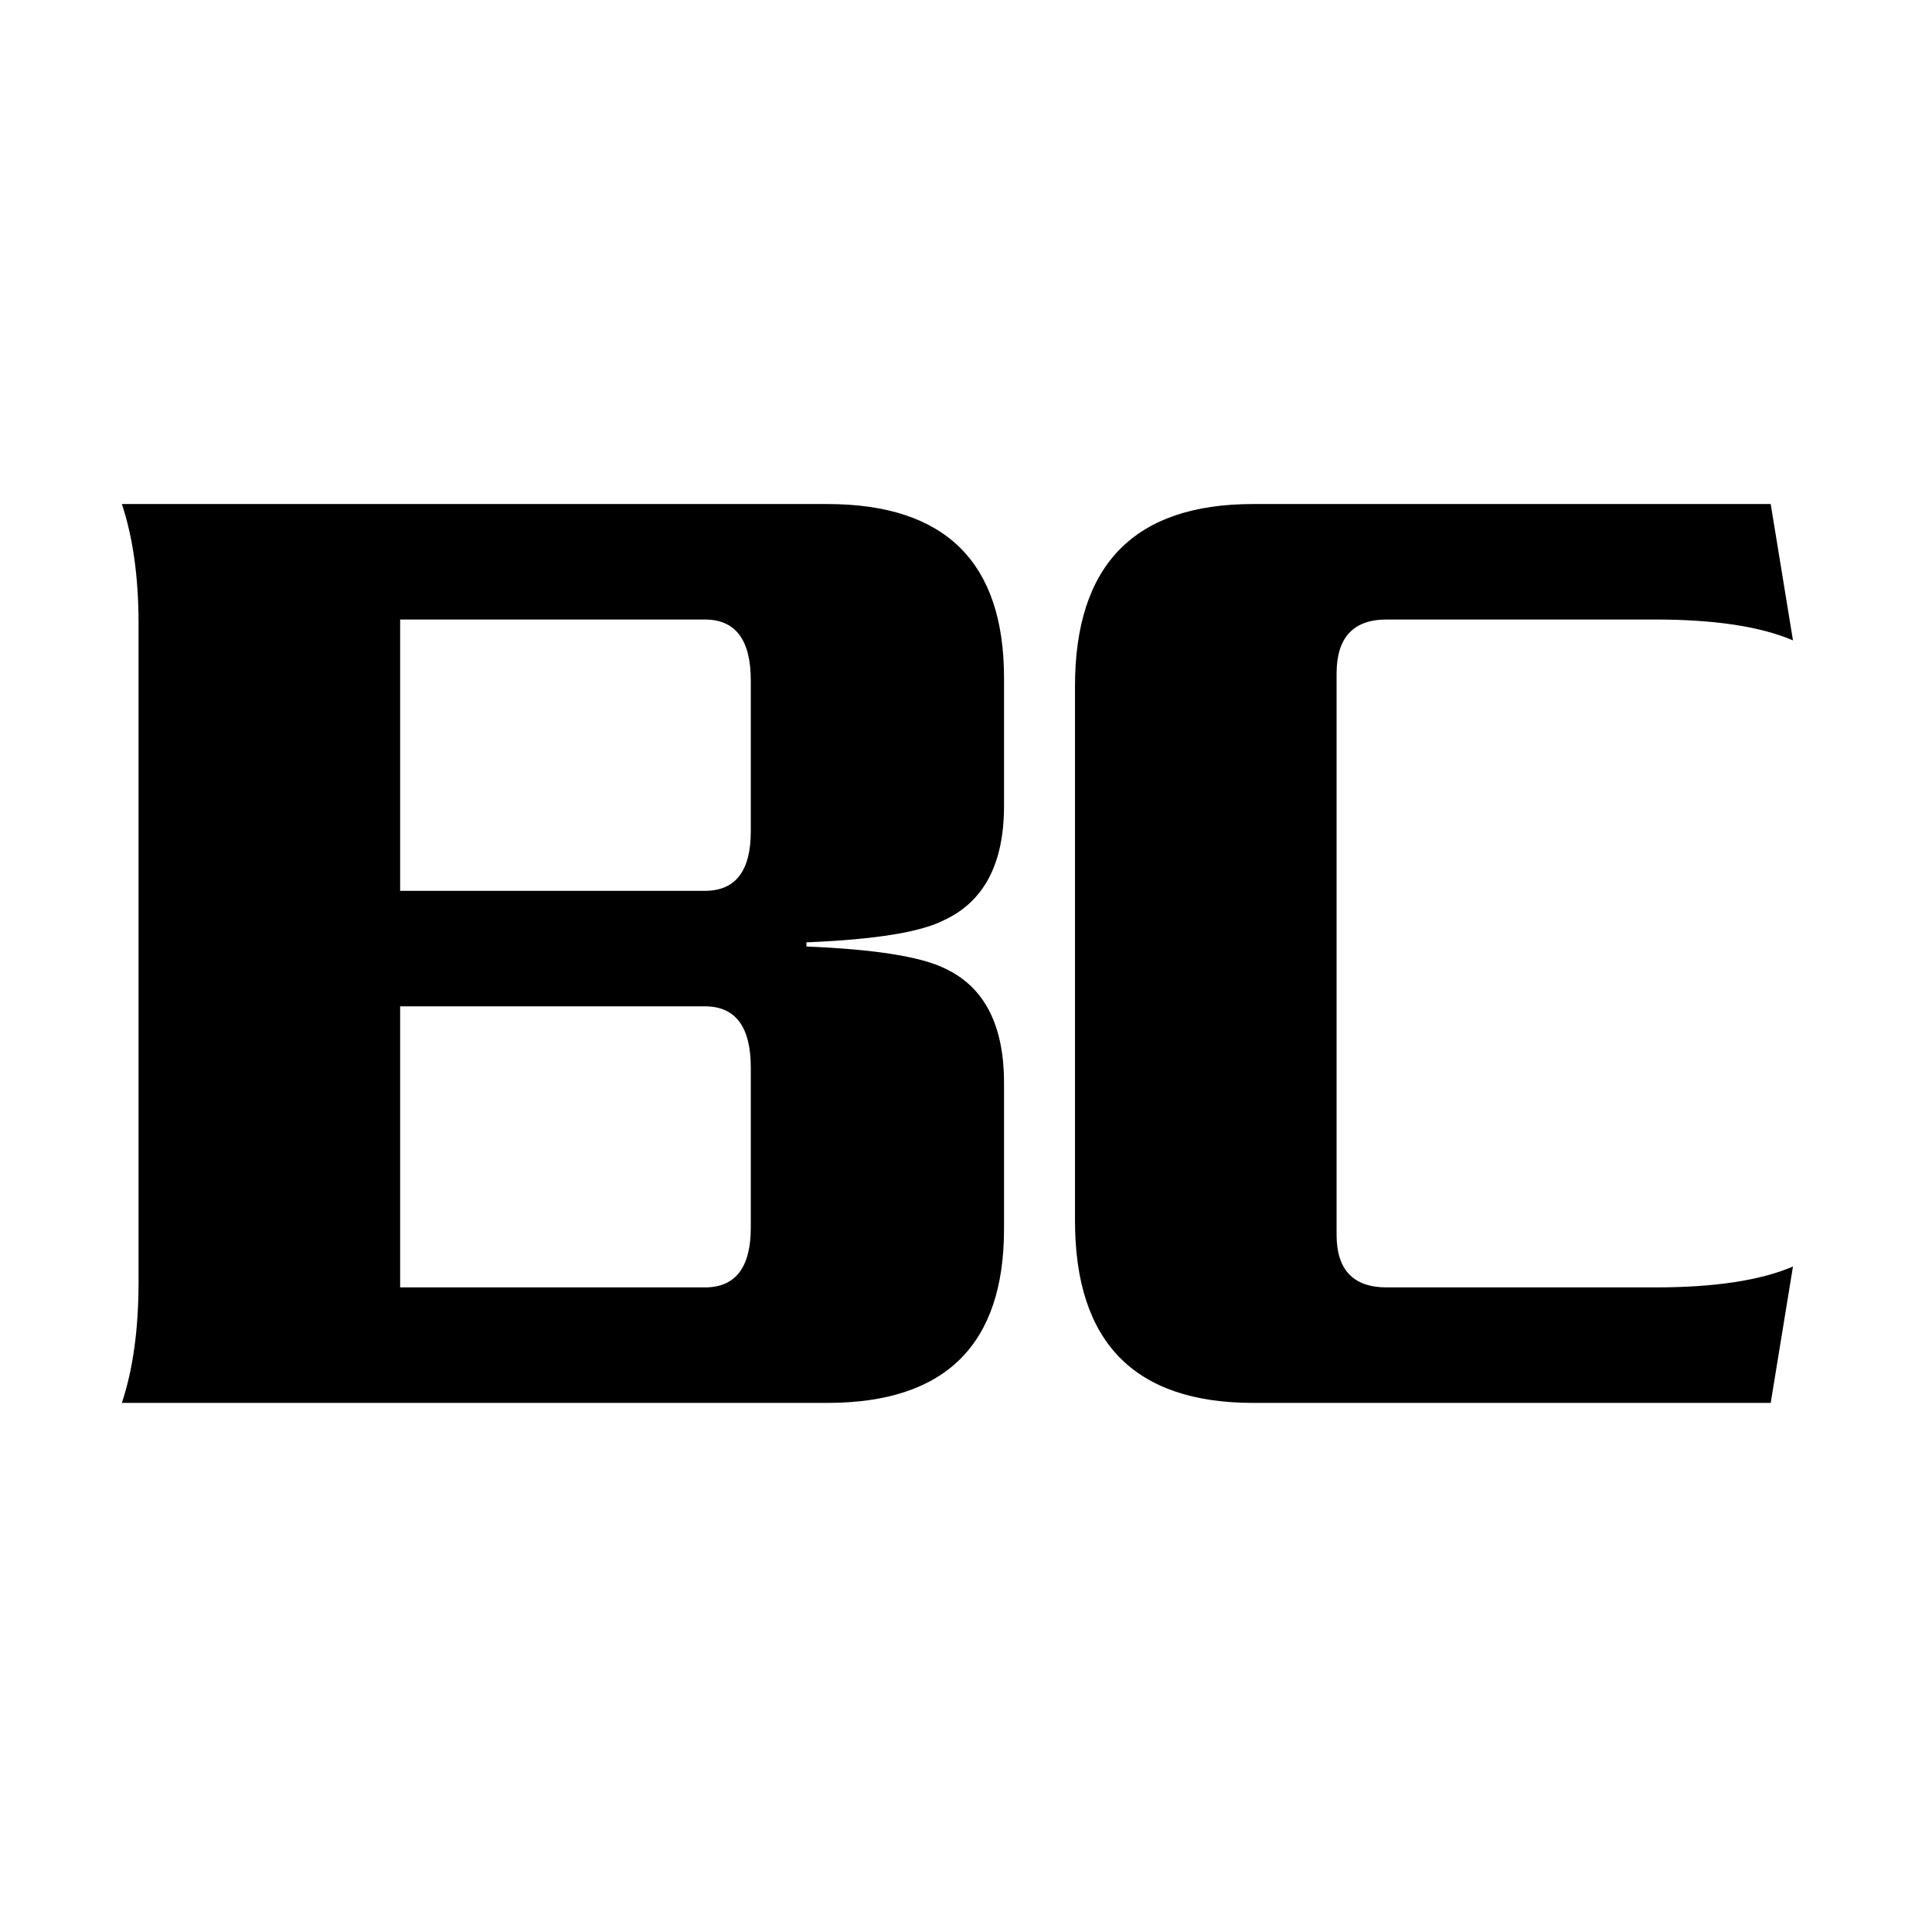
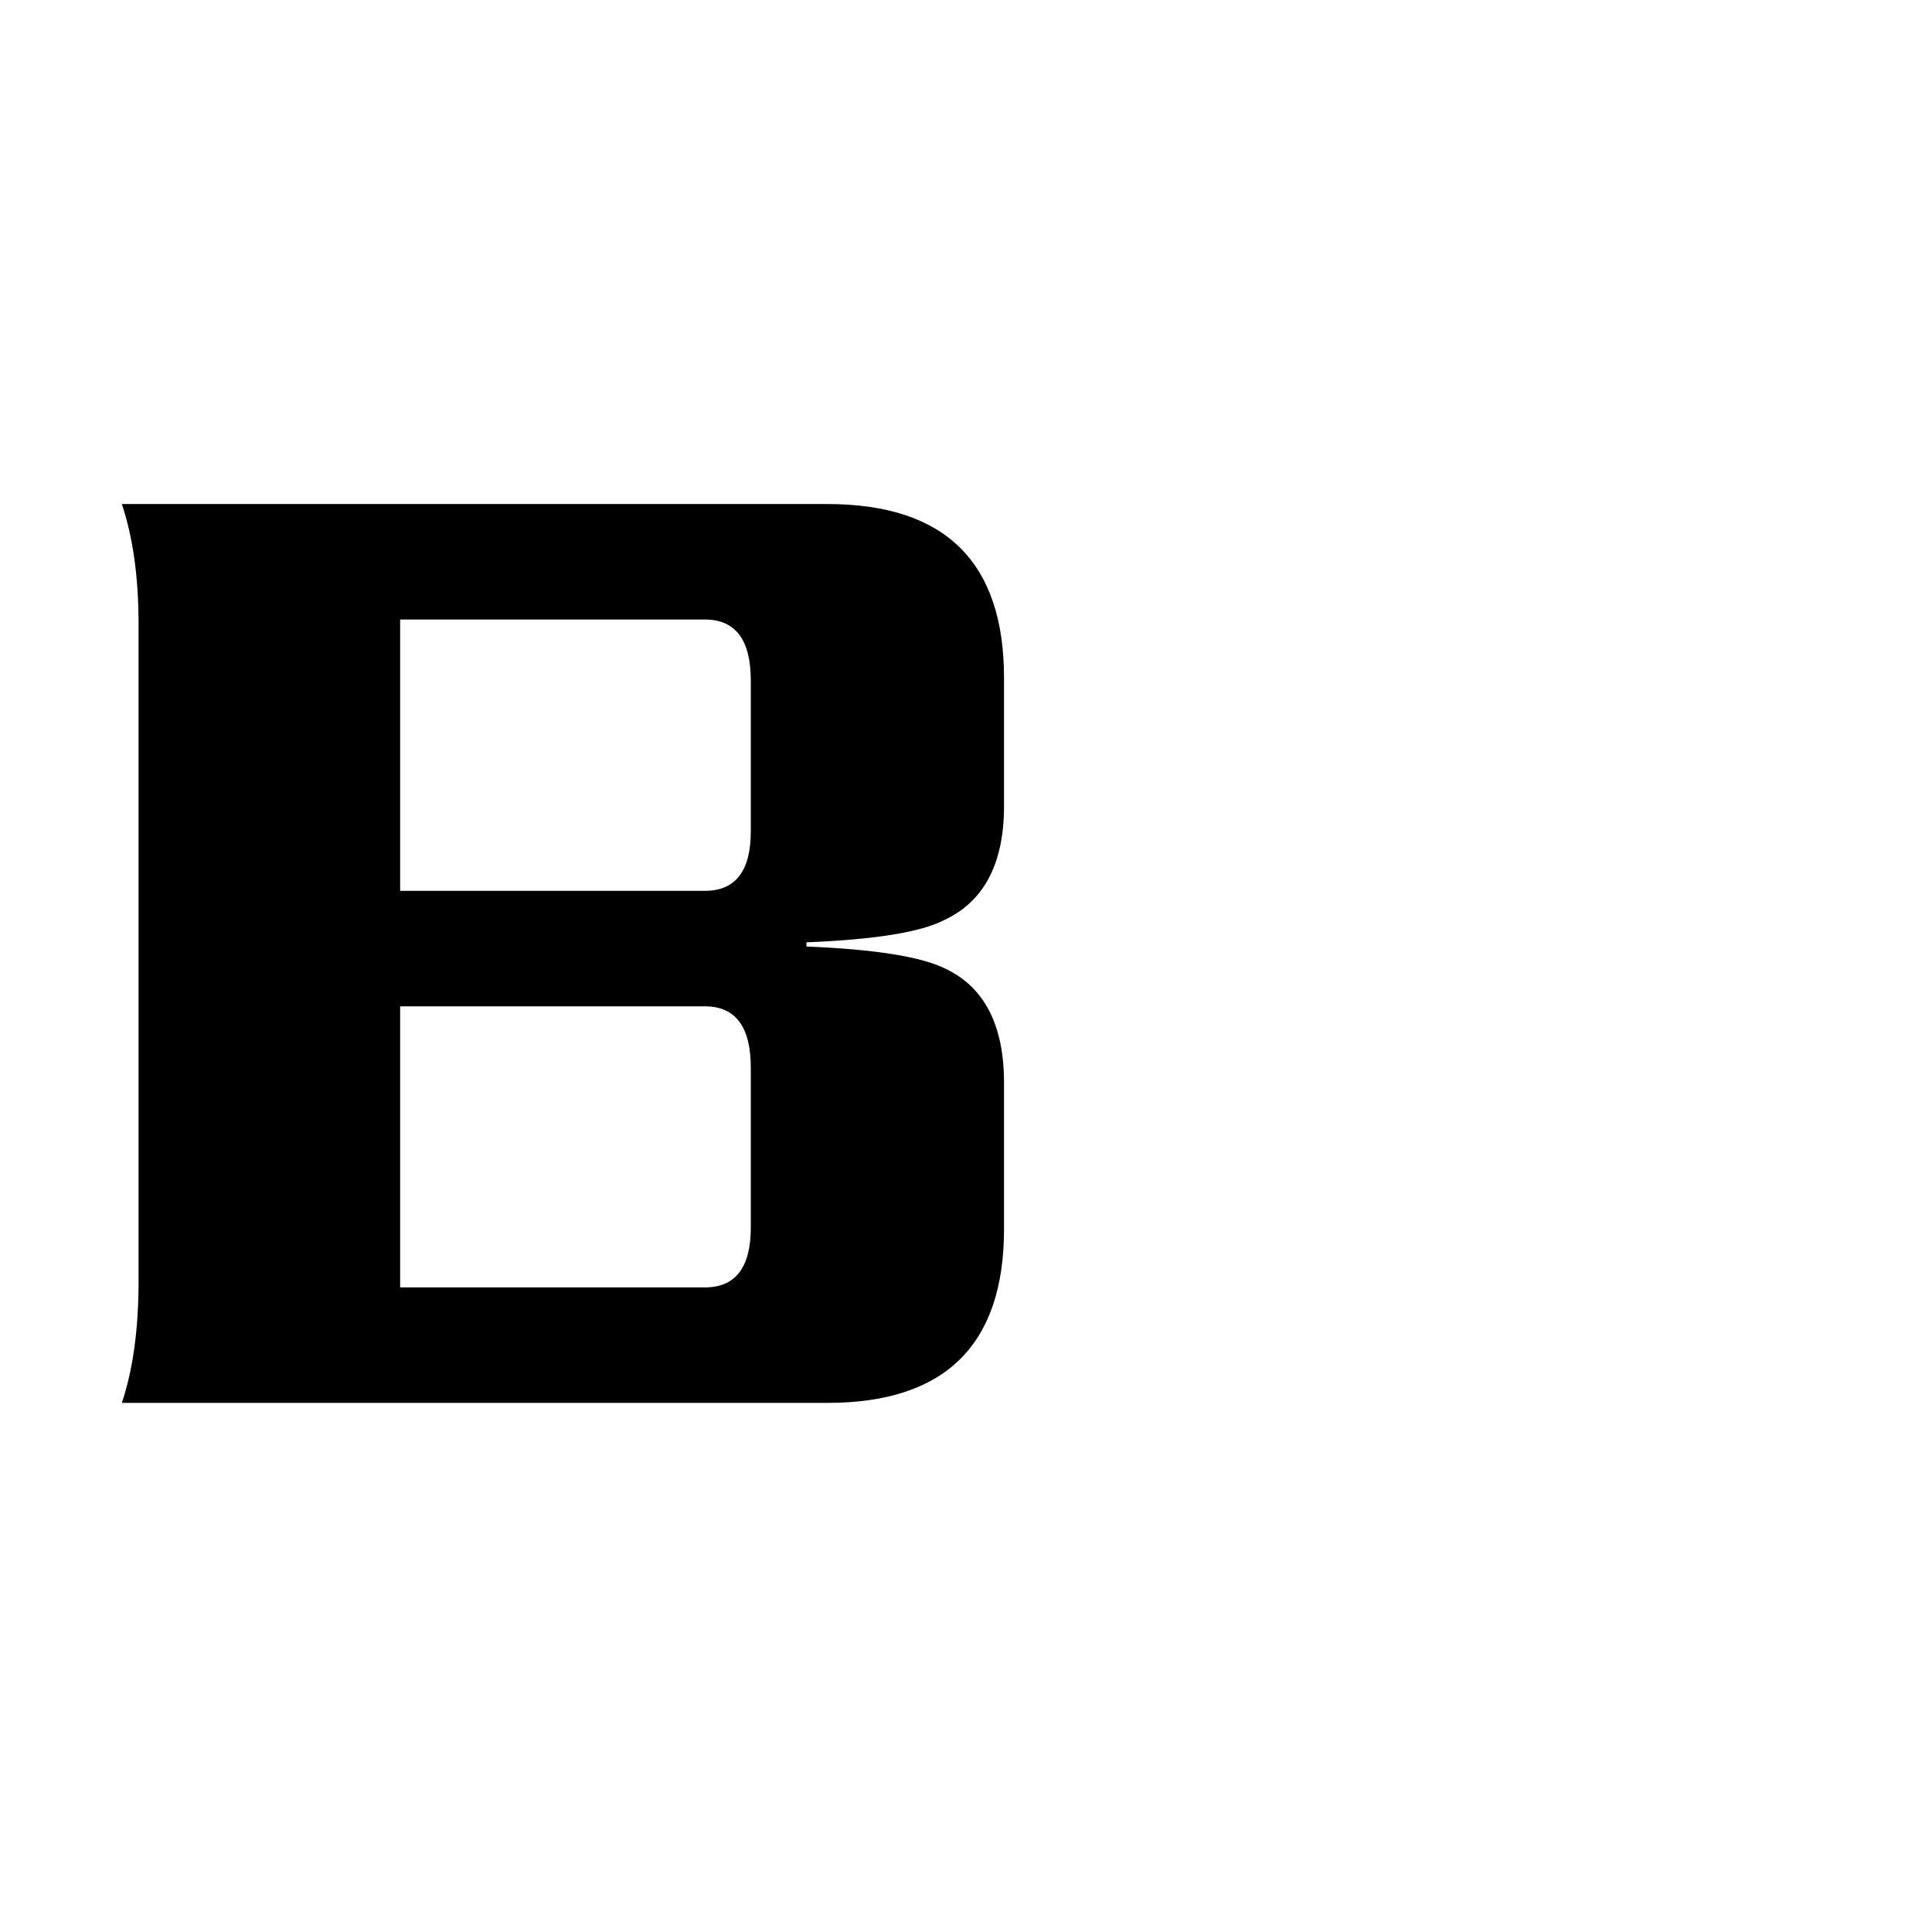
<svg xmlns="http://www.w3.org/2000/svg" width="100%" height="100%" viewBox="0 0 123 123" version="1.1" xml:space="preserve" style="fill-rule:evenodd;clip-rule:evenodd;stroke-linejoin:round;stroke-miterlimit:2;">
  <g>
    <g>
      <path d="M63.921,78.242c0,7.382 -3.75,11.073 -11.25,11.073l-44.913,-0c0.709,-2.126 1.063,-4.695 1.063,-7.707l0,-41.901c0,-2.953 -0.354,-5.492 -1.063,-7.618l44.913,-0c7.5,-0 11.25,3.691 11.25,11.073l0,8.15c0,3.661 -1.27,6.083 -3.809,7.264c-1.477,0.767 -4.4,1.24 -8.77,1.417l-0,0.266c4.37,0.177 7.323,0.649 8.858,1.417c2.481,1.181 3.721,3.603 3.721,7.264l0,9.302Zm-16.122,-25.316l-0,-9.606c-0,-2.586 -0.975,-3.879 -2.924,-3.879l-19.4,0l0,17.274l19.4,0c1.949,0 2.924,-1.263 2.924,-3.789Zm-0,25.227l-0,-10.187c-0,-2.599 -0.975,-3.898 -2.924,-3.898l-19.4,-0l0,17.894l19.4,0c1.949,0 2.924,-1.27 2.924,-3.809Z" style="fill-rule:nonzero;" />
-       <path d="M114.149,80.633l-1.418,8.682l-32.953,-0c-7.56,-0 -11.339,-3.869 -11.339,-11.605l-0,-34.017c-0,-7.736 3.779,-11.604 11.339,-11.604l32.953,-0l1.418,8.681c-2.067,-0.886 -4.991,-1.329 -8.77,-1.329l-17.097,0c-2.126,0 -3.189,1.15 -3.189,3.448l-0,35.714c-0,2.239 1.063,3.359 3.189,3.359l17.097,0c3.779,0 6.703,-0.443 8.77,-1.329Z" style="fill-rule:nonzero;" />
    </g>
  </g>
</svg>